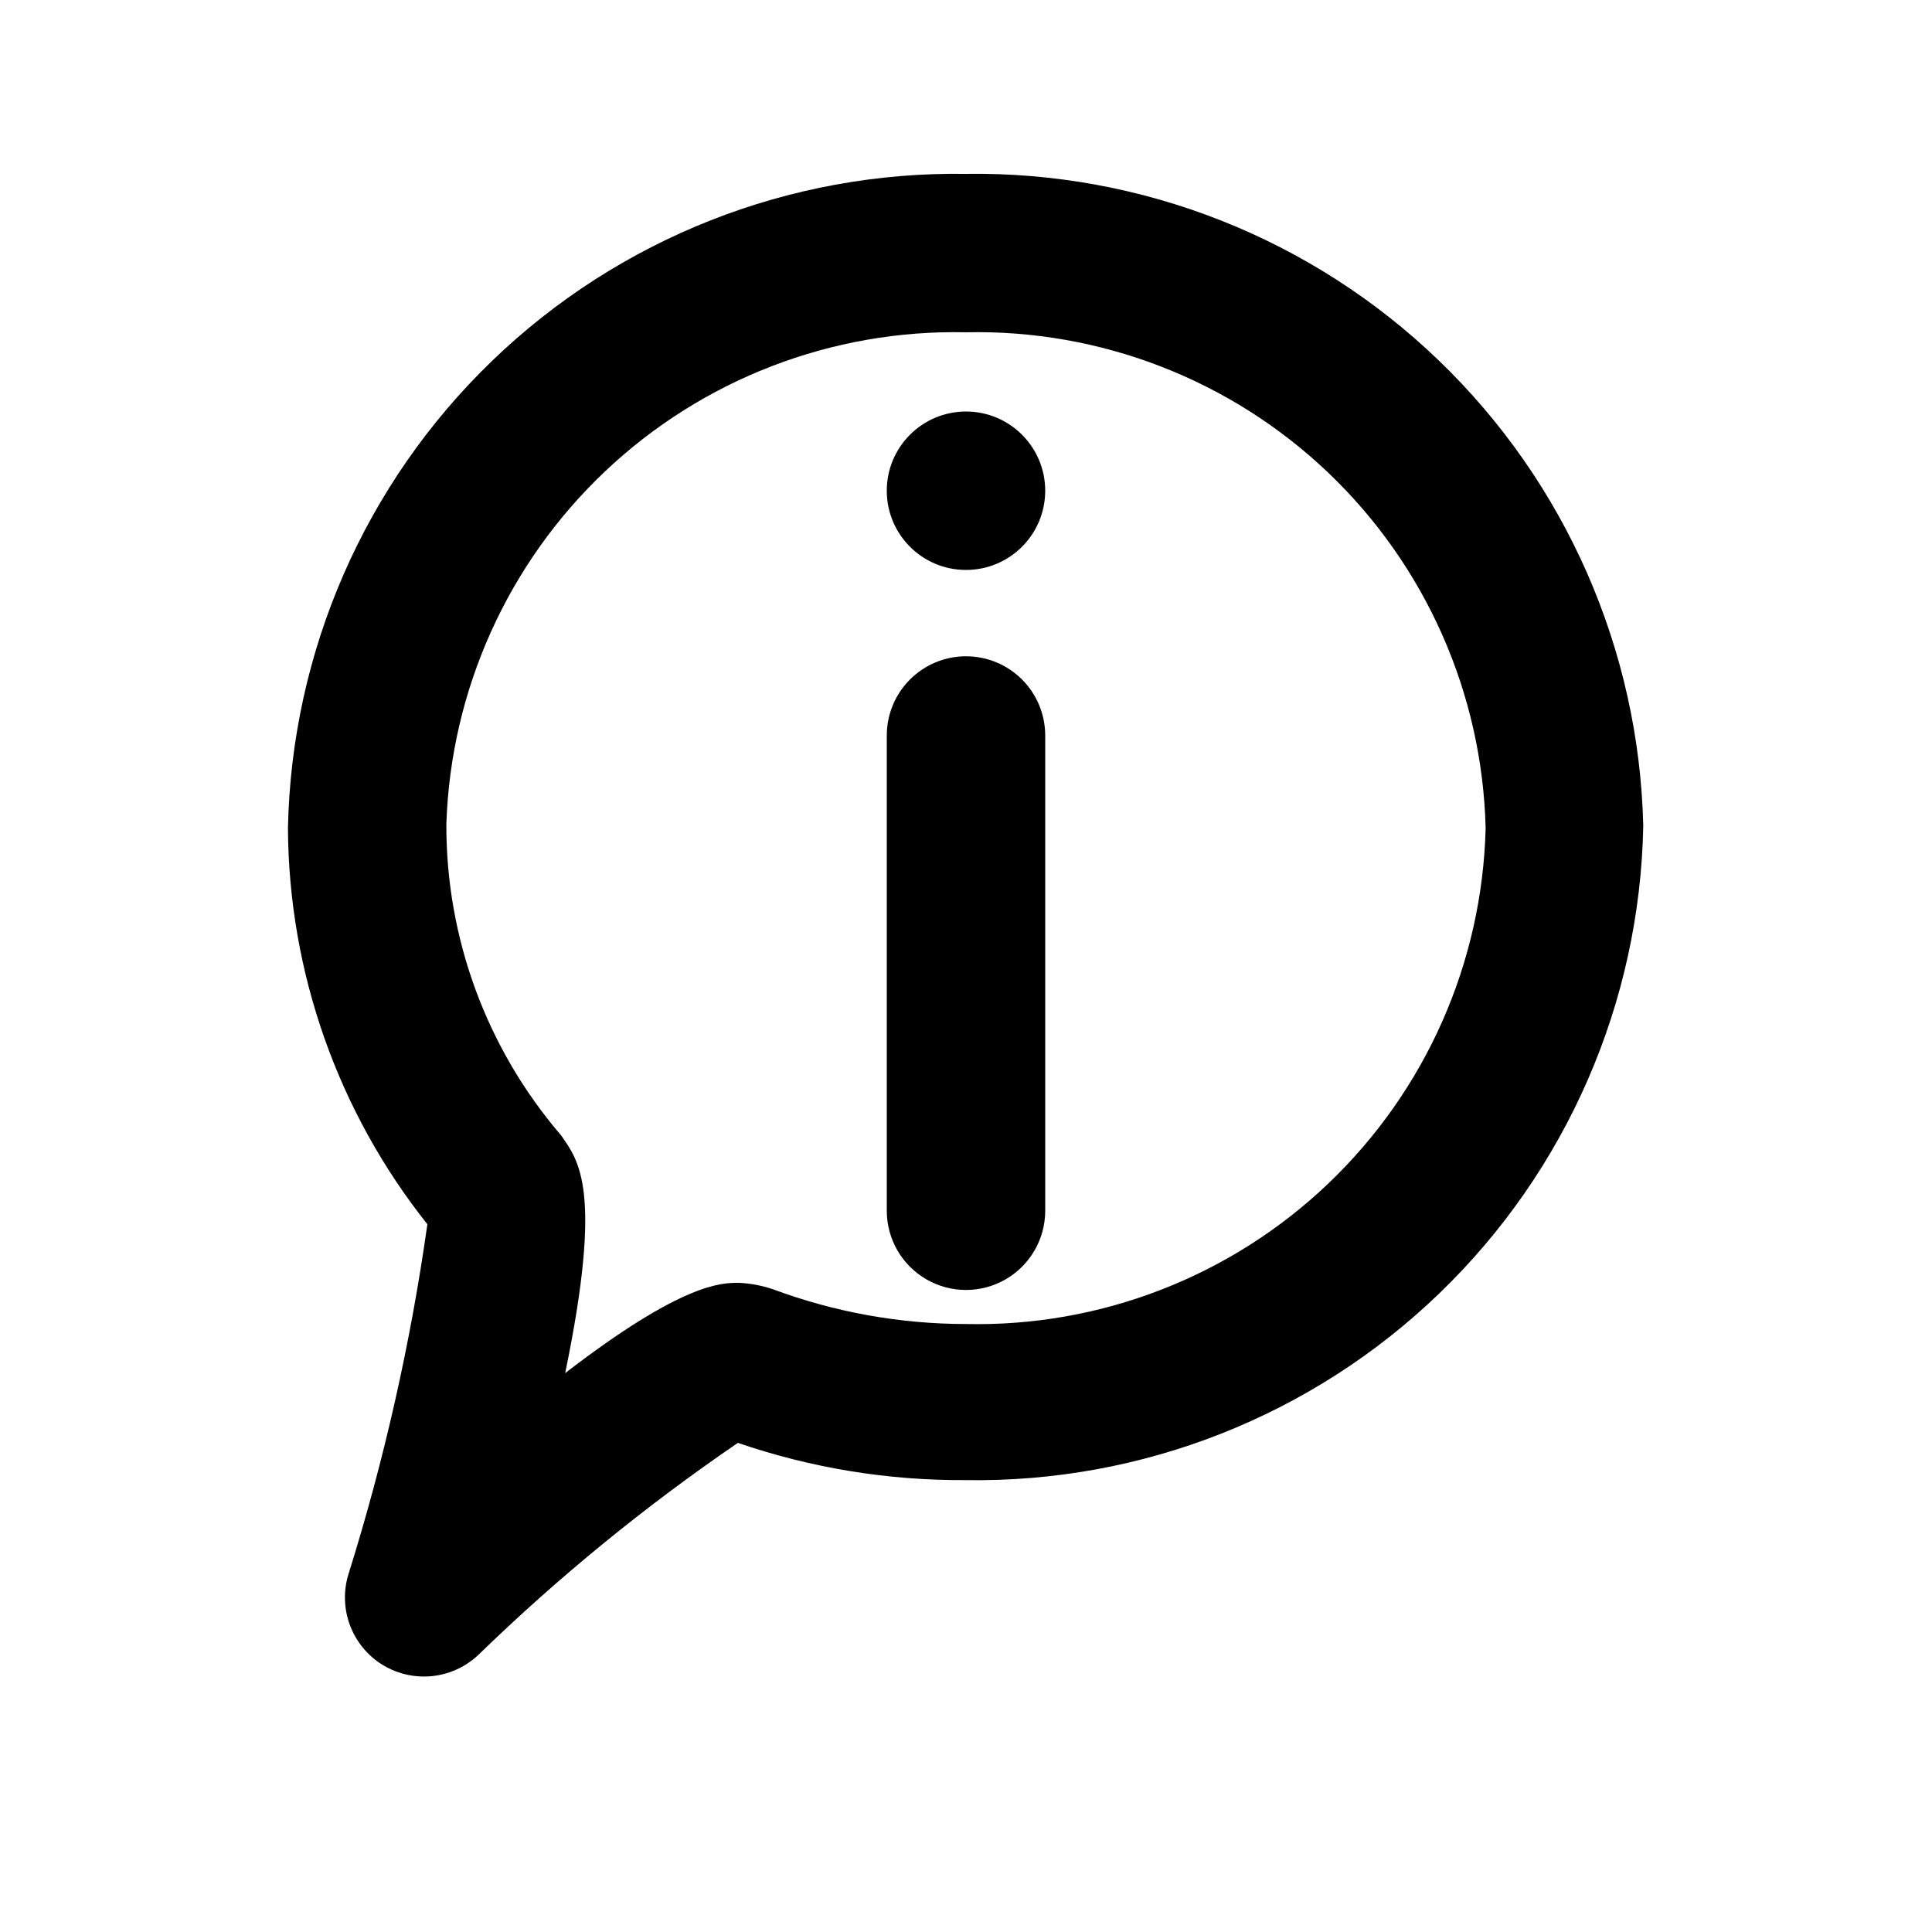
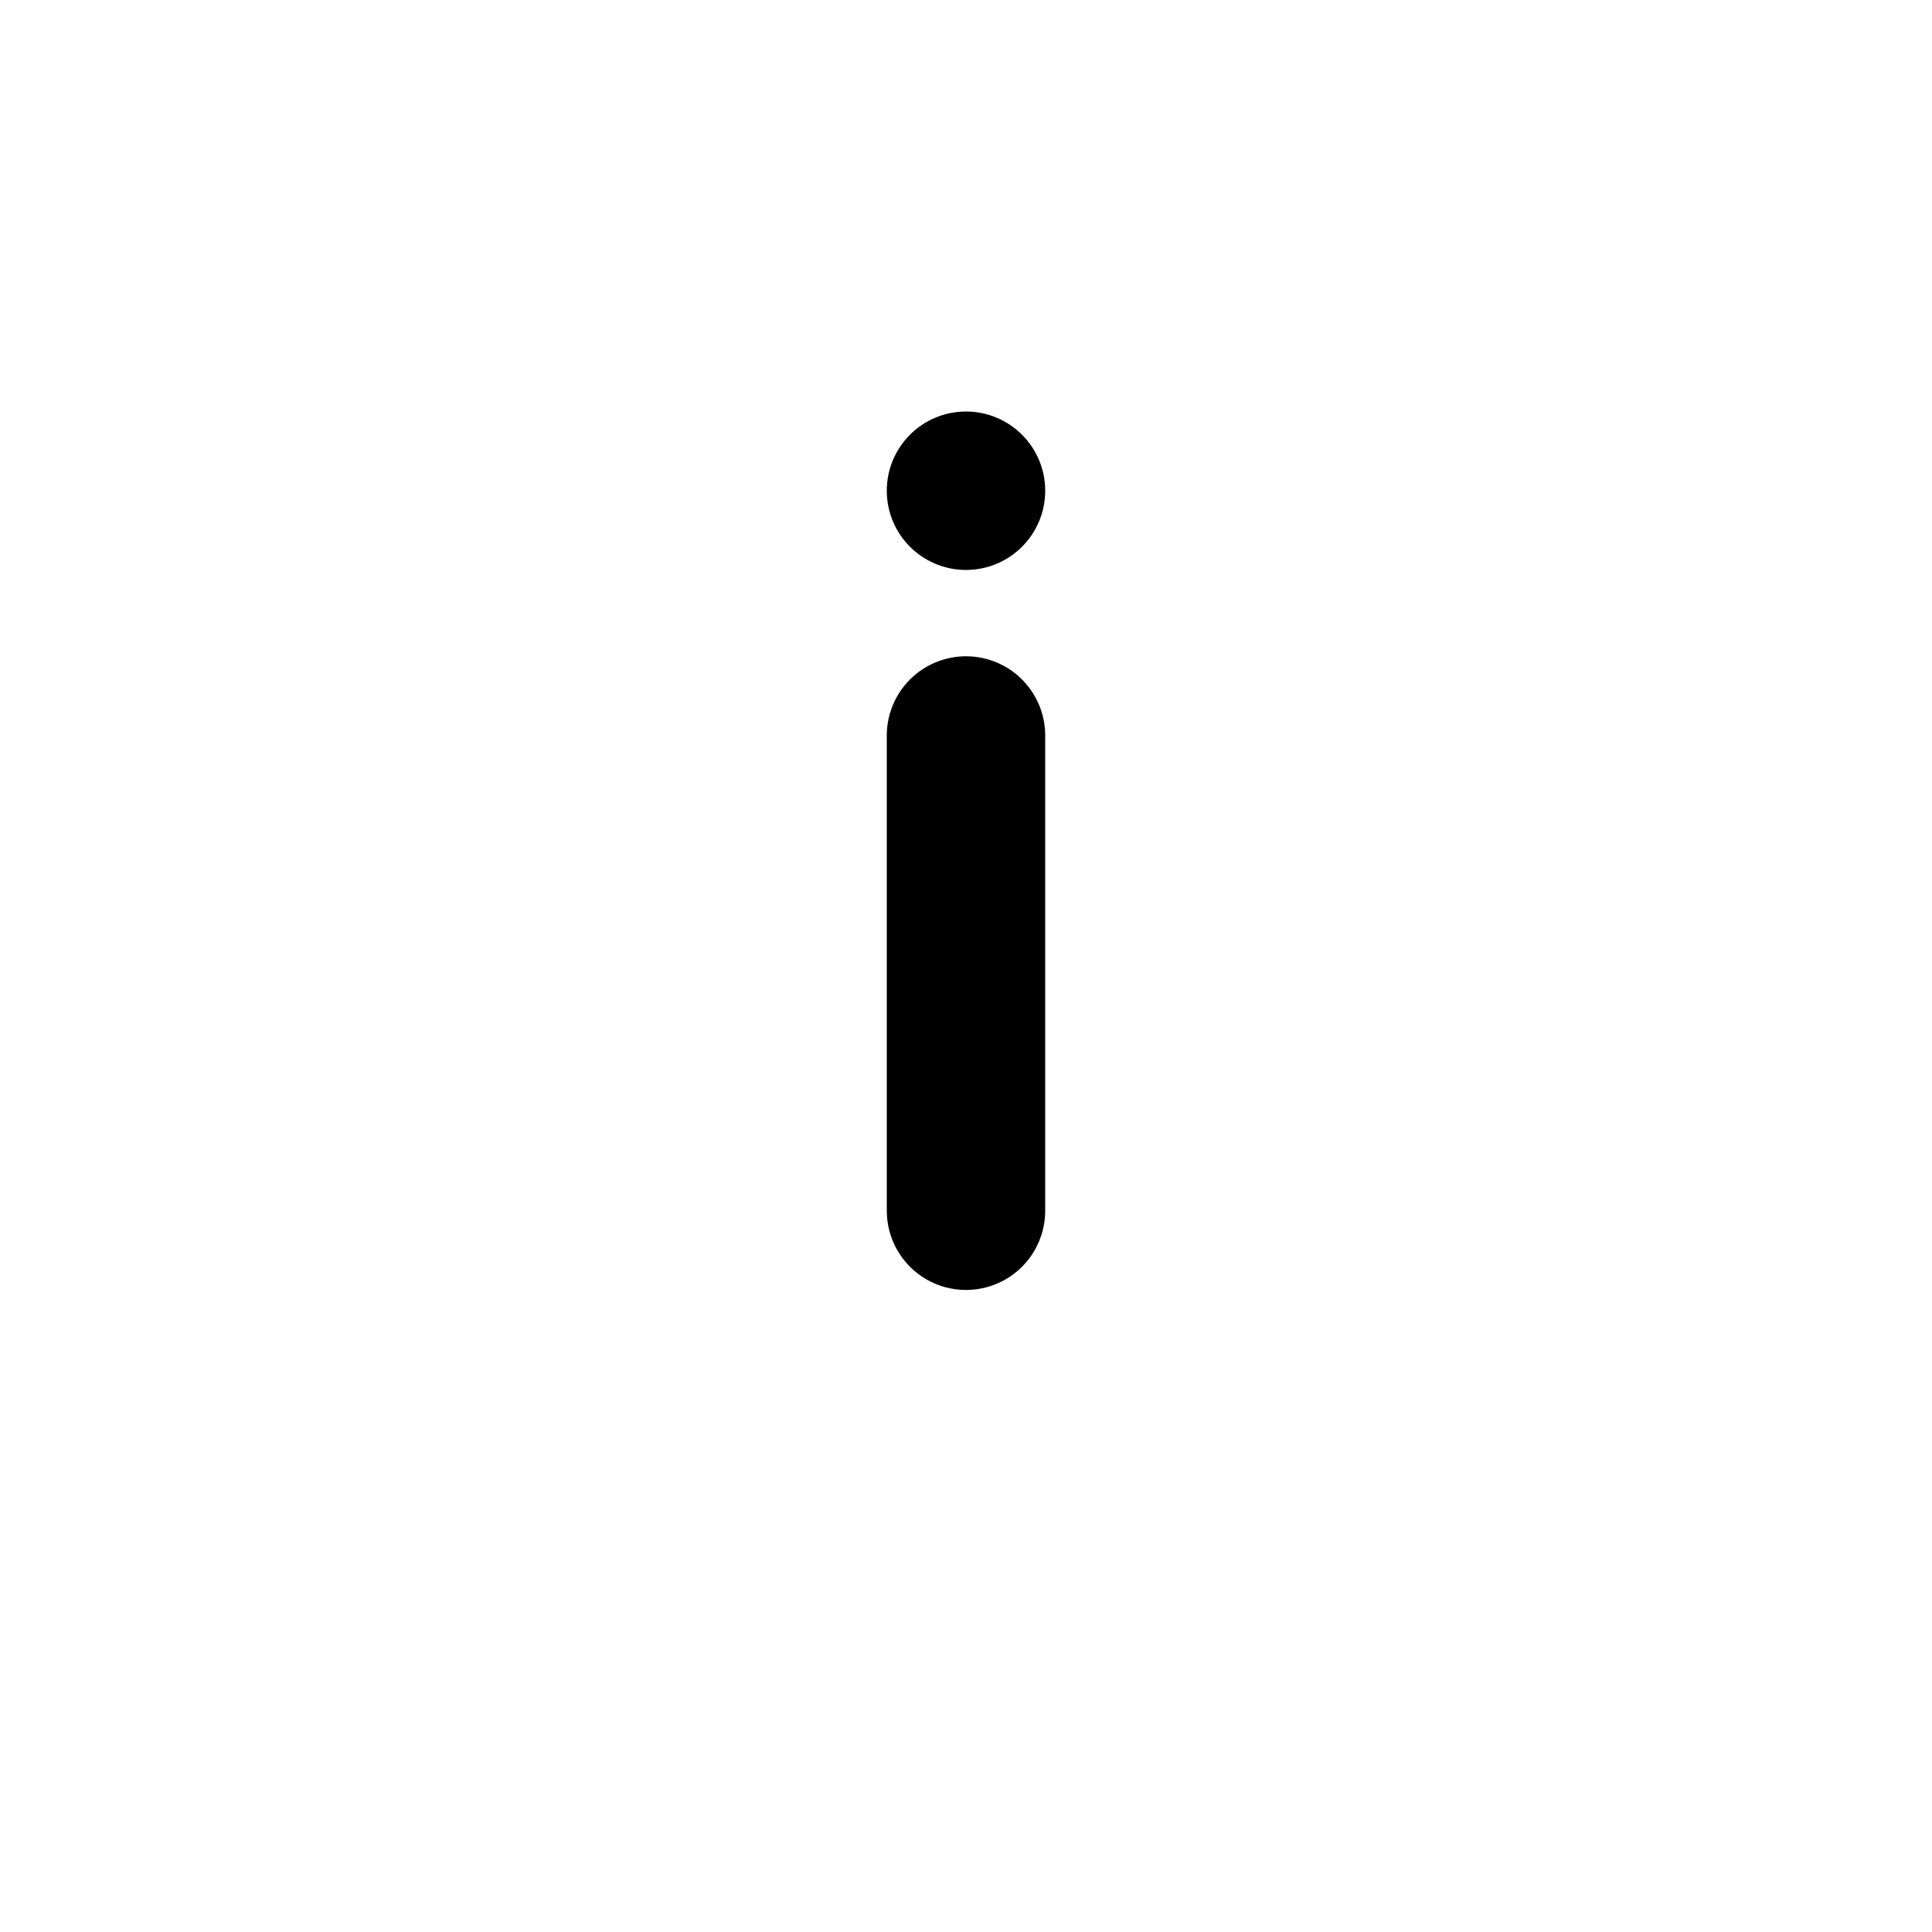
<svg xmlns="http://www.w3.org/2000/svg" fill="#000000" width="800px" height="800px" version="1.1" viewBox="144 144 512 512">
  <g>
-     <path d="m400 190.08c-46.793-0.73-91.969 17.102-125.64 49.598-33.68 32.496-53.109 77.008-54.051 123.8 0.195 38.141 13.211 75.105 36.949 104.96-4.441 31.52-11.461 62.621-20.992 92.992-1.293 4.398-1.109 9.098 0.52 13.383 1.633 4.281 4.617 7.914 8.504 10.34 3.344 2.07 7.199 3.16 11.129 3.148 5.301-0.02 10.402-2.043 14.273-5.668 21.301-20.688 44.336-39.508 68.855-56.258 19.383 6.652 39.75 9.988 60.246 9.867 46.809 0.785 92.016-17.031 125.7-49.539 33.691-32.504 53.105-77.051 53.988-123.86-1.102-46.641-20.578-90.961-54.191-123.32-33.613-32.355-78.641-50.125-125.29-49.449zm0 304.8c-17.488-0.008-34.836-3.133-51.223-9.238-2.914-0.98-5.953-1.543-9.027-1.68-4.617 0-14.906 0-45.973 23.93 10.078-48.703 3.57-56.258-1.051-62.977l0.004 0.004c-19.73-22.949-30.535-52.234-30.441-82.5 1.152-35.488 16.266-69.086 42.051-93.496 25.785-24.41 60.16-37.656 95.66-36.863 35.672-0.789 70.203 12.602 96.02 37.234 25.816 24.637 40.805 58.504 41.688 94.176-0.883 35.672-15.871 69.539-41.688 94.172-25.816 24.637-60.348 38.027-96.02 37.238z" />
    <path d="m400 317.92c-5.57 0-10.91 2.215-14.844 6.148-3.938 3.938-6.148 9.277-6.148 14.844v125.95c0 7.5 4 14.43 10.496 18.18 6.492 3.75 14.496 3.75 20.992 0 6.492-3.75 10.496-10.68 10.496-18.18v-125.95c0-5.566-2.215-10.906-6.148-14.844-3.938-3.934-9.277-6.148-14.844-6.148z" />
    <path d="m420.99 274.05c0 11.594-9.398 20.992-20.992 20.992s-20.992-9.398-20.992-20.992 9.398-20.992 20.992-20.992 20.992 9.398 20.992 20.992" />
  </g>
</svg>